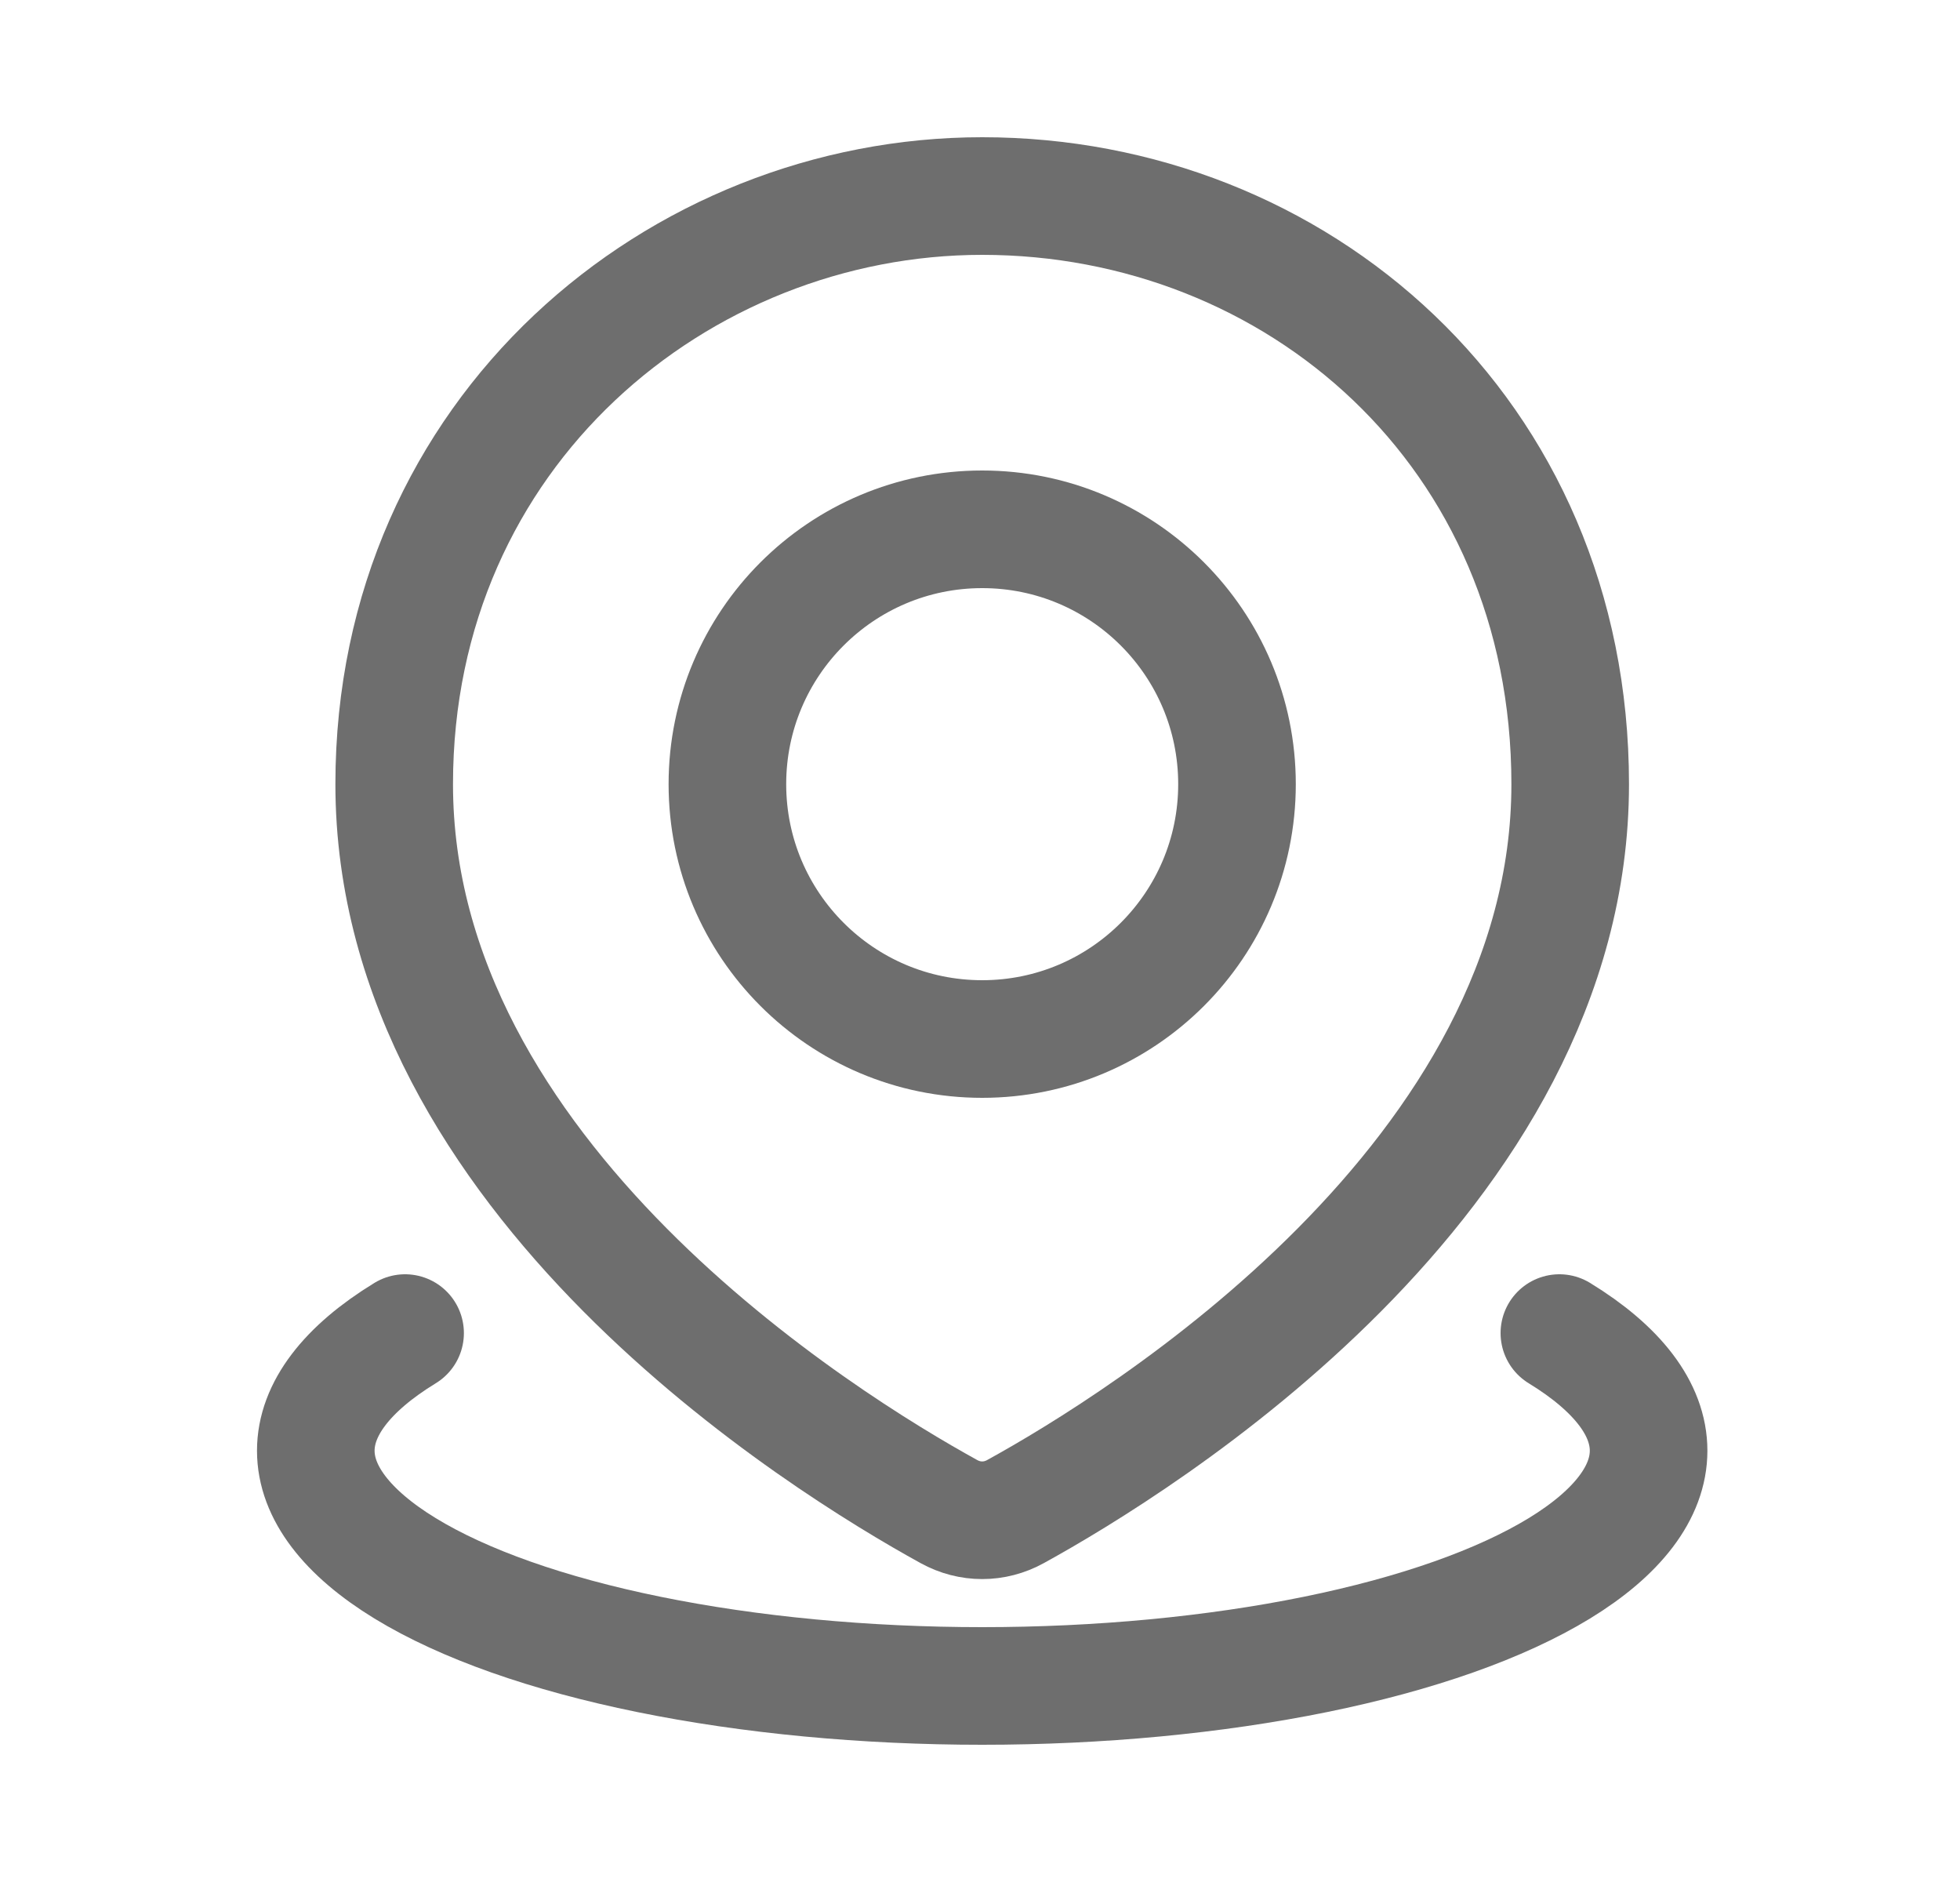
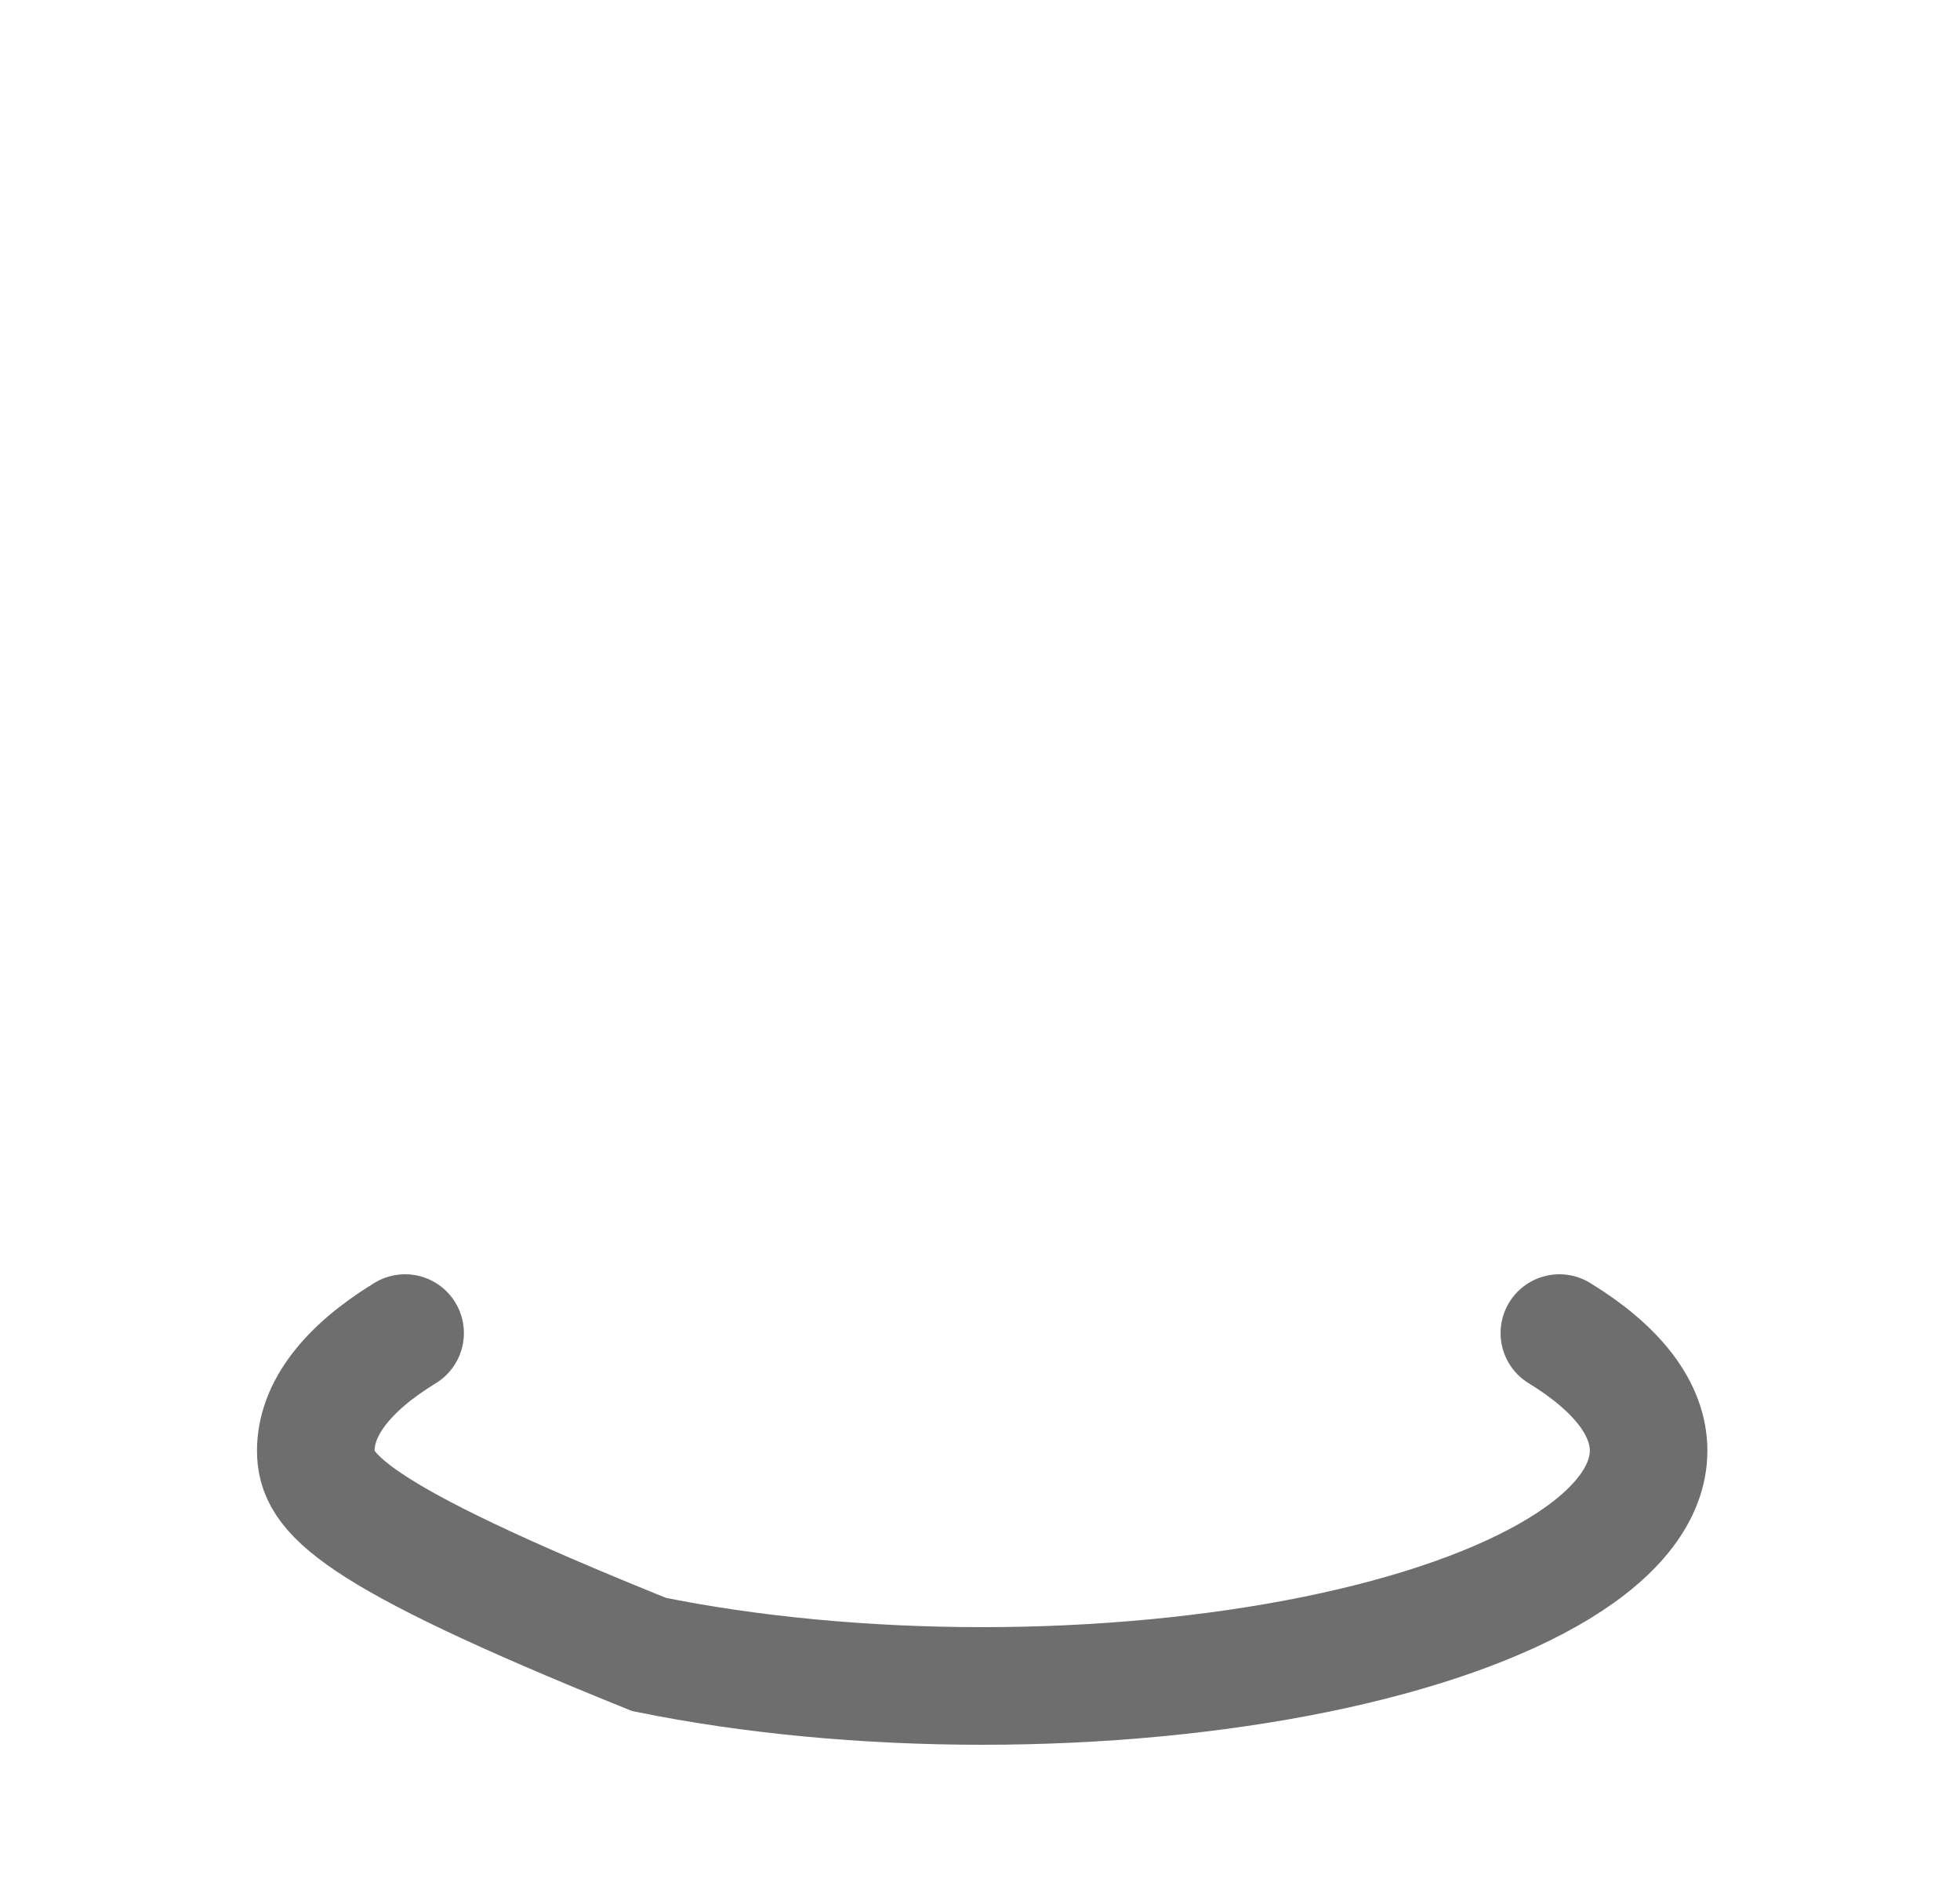
<svg xmlns="http://www.w3.org/2000/svg" width="25" height="24" viewBox="0 0 25 24" fill="none">
-   <path d="M19.89 17C20.636 17.456 21.028 17.973 21.028 18.5C21.028 19.027 20.636 19.544 19.89 20C19.143 20.456 18.07 20.835 16.778 21.098C15.486 21.361 14.02 21.5 12.528 21.5C11.036 21.5 9.57 21.361 8.278 21.098C6.986 20.835 5.913 20.456 5.167 20C4.421 19.544 4.028 19.027 4.028 18.5C4.028 17.973 4.421 17.456 5.167 17" stroke="#6E6E6E" stroke-width="1.5" stroke-linecap="round" />
-   <path d="M20.028 10C20.028 15.018 14.54 18.403 12.953 19.276C12.685 19.424 12.371 19.424 12.103 19.276C10.517 18.403 5.028 15.018 5.028 10C5.028 5.5 8.662 2.5 12.528 2.5C16.528 2.5 20.028 5.5 20.028 10Z" stroke="#6E6E6E" stroke-width="1.5" />
-   <circle cx="12.528" cy="10" r="3.25" stroke="#6E6E6E" stroke-width="1.5" />
+   <path d="M19.89 17C20.636 17.456 21.028 17.973 21.028 18.5C21.028 19.027 20.636 19.544 19.89 20C19.143 20.456 18.07 20.835 16.778 21.098C15.486 21.361 14.02 21.5 12.528 21.5C11.036 21.5 9.57 21.361 8.278 21.098C4.421 19.544 4.028 19.027 4.028 18.5C4.028 17.973 4.421 17.456 5.167 17" stroke="#6E6E6E" stroke-width="1.5" stroke-linecap="round" />
</svg>